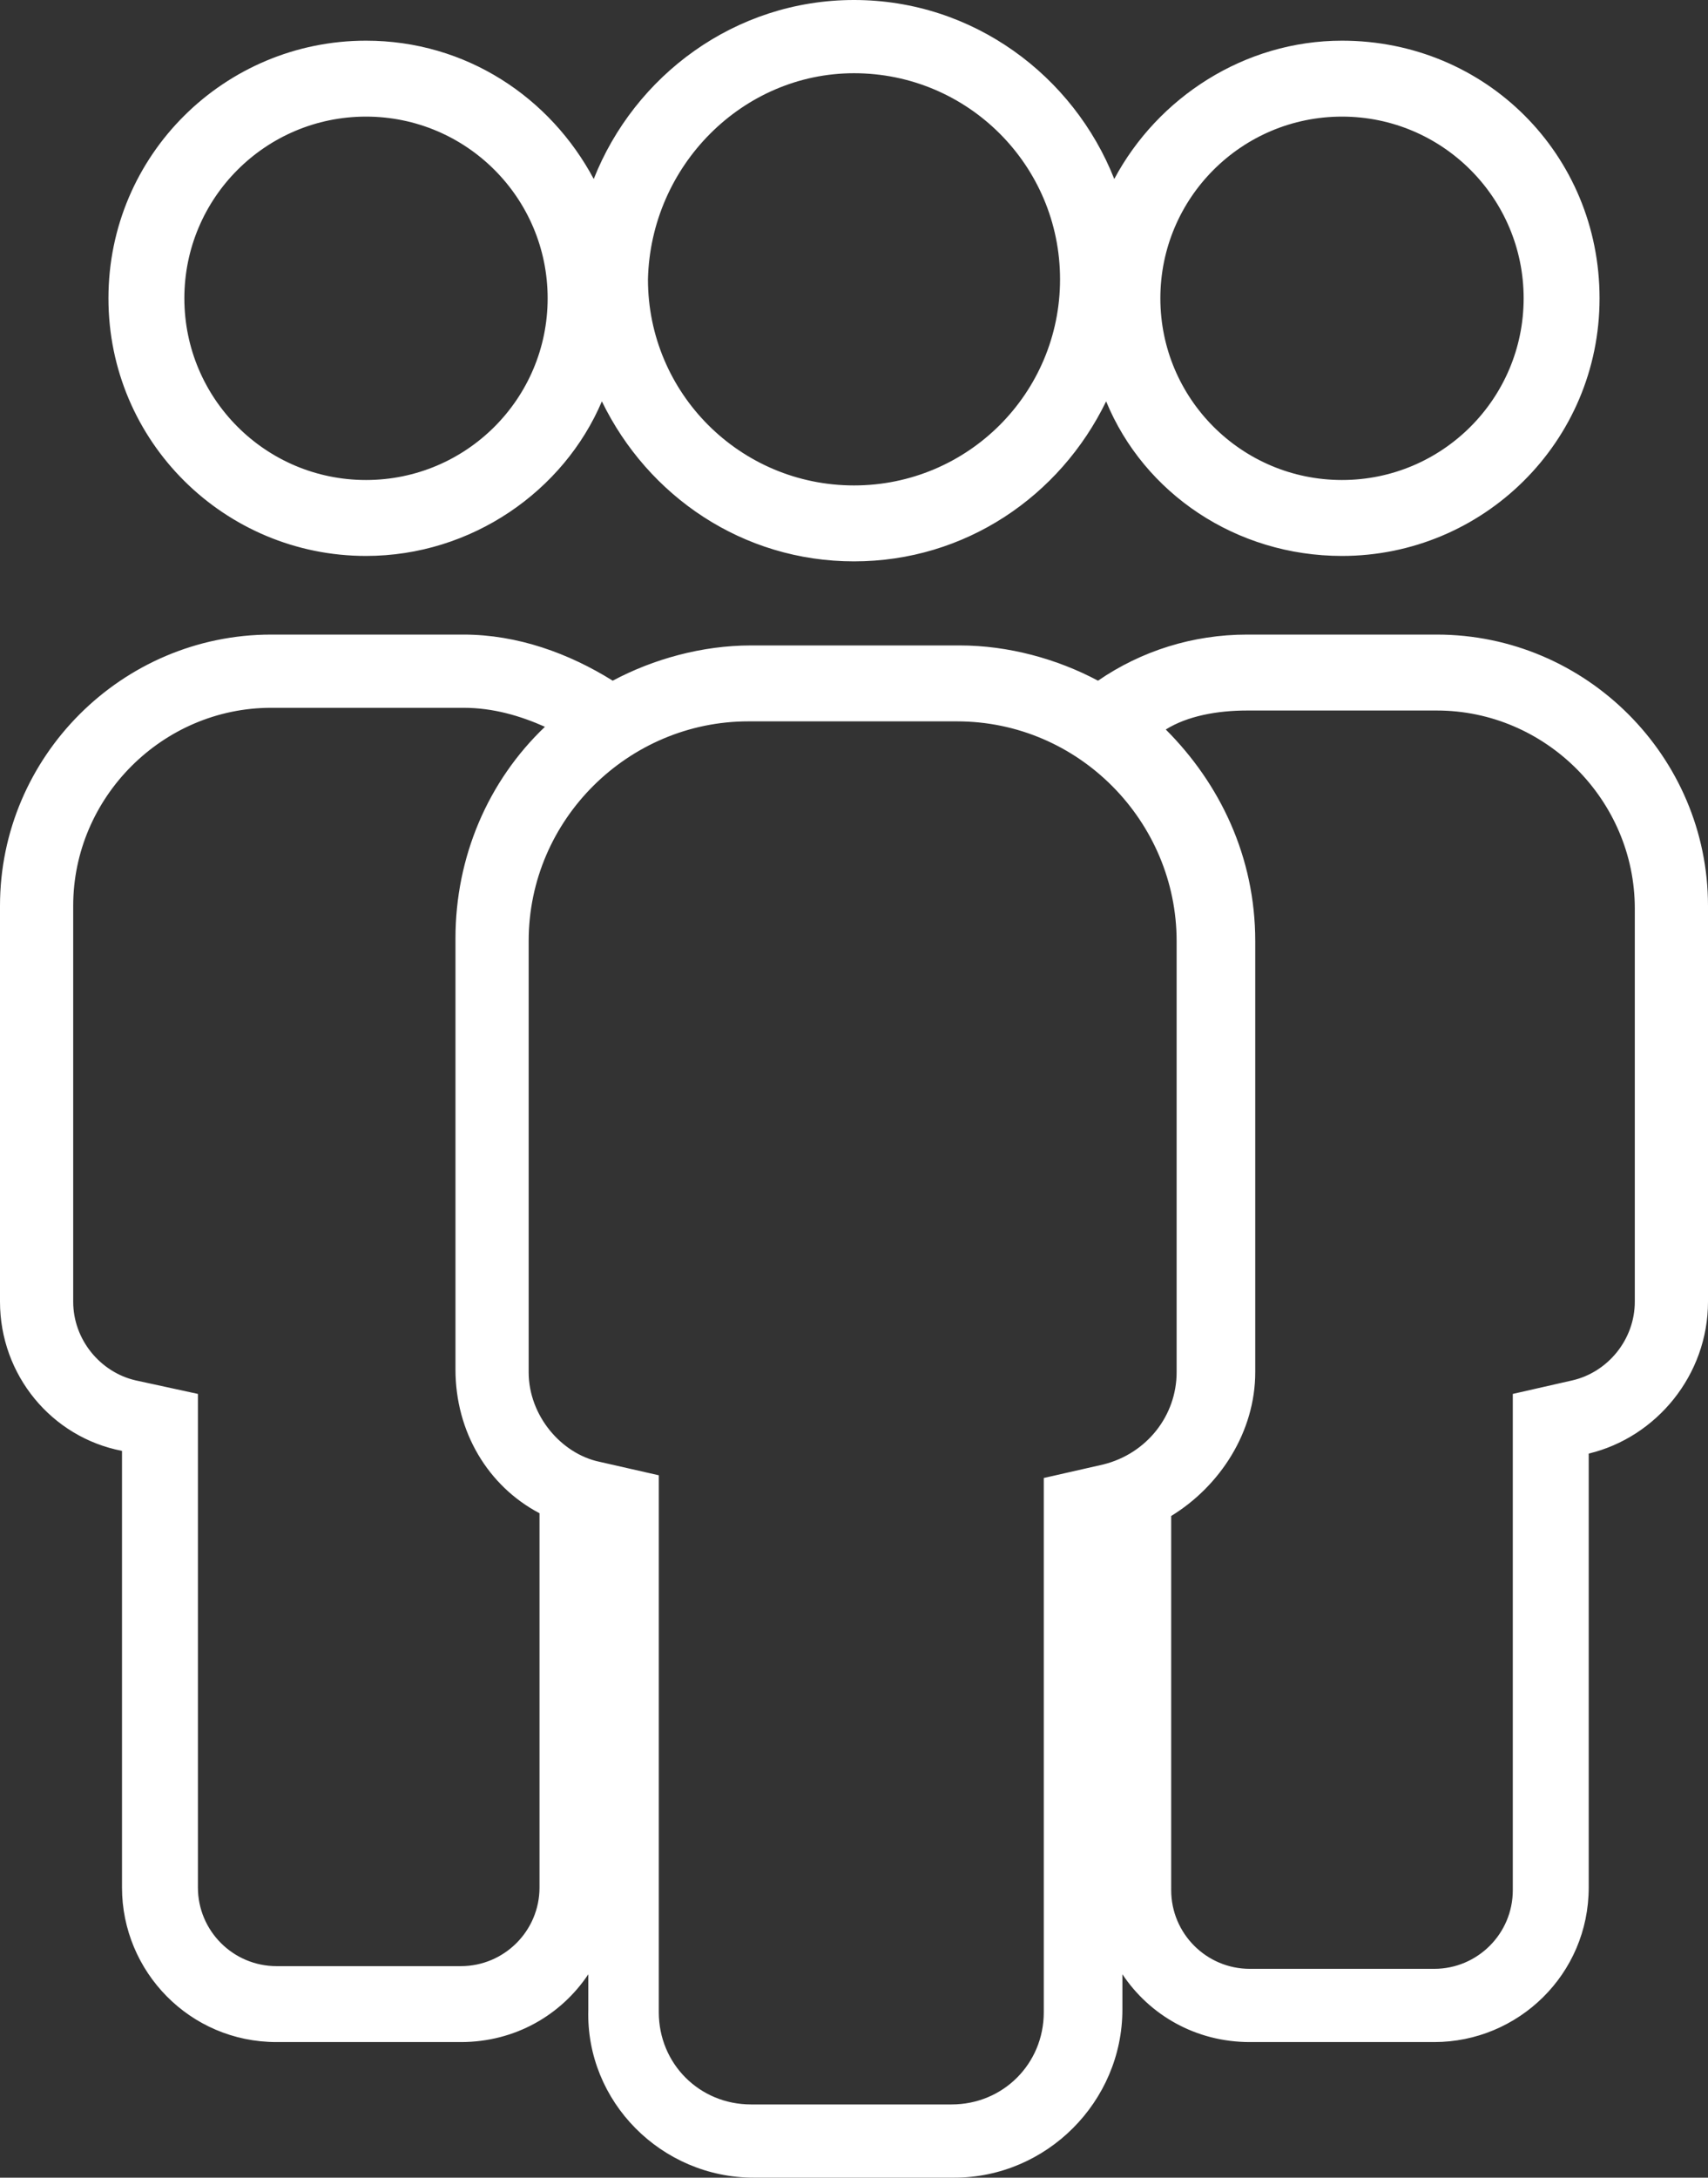
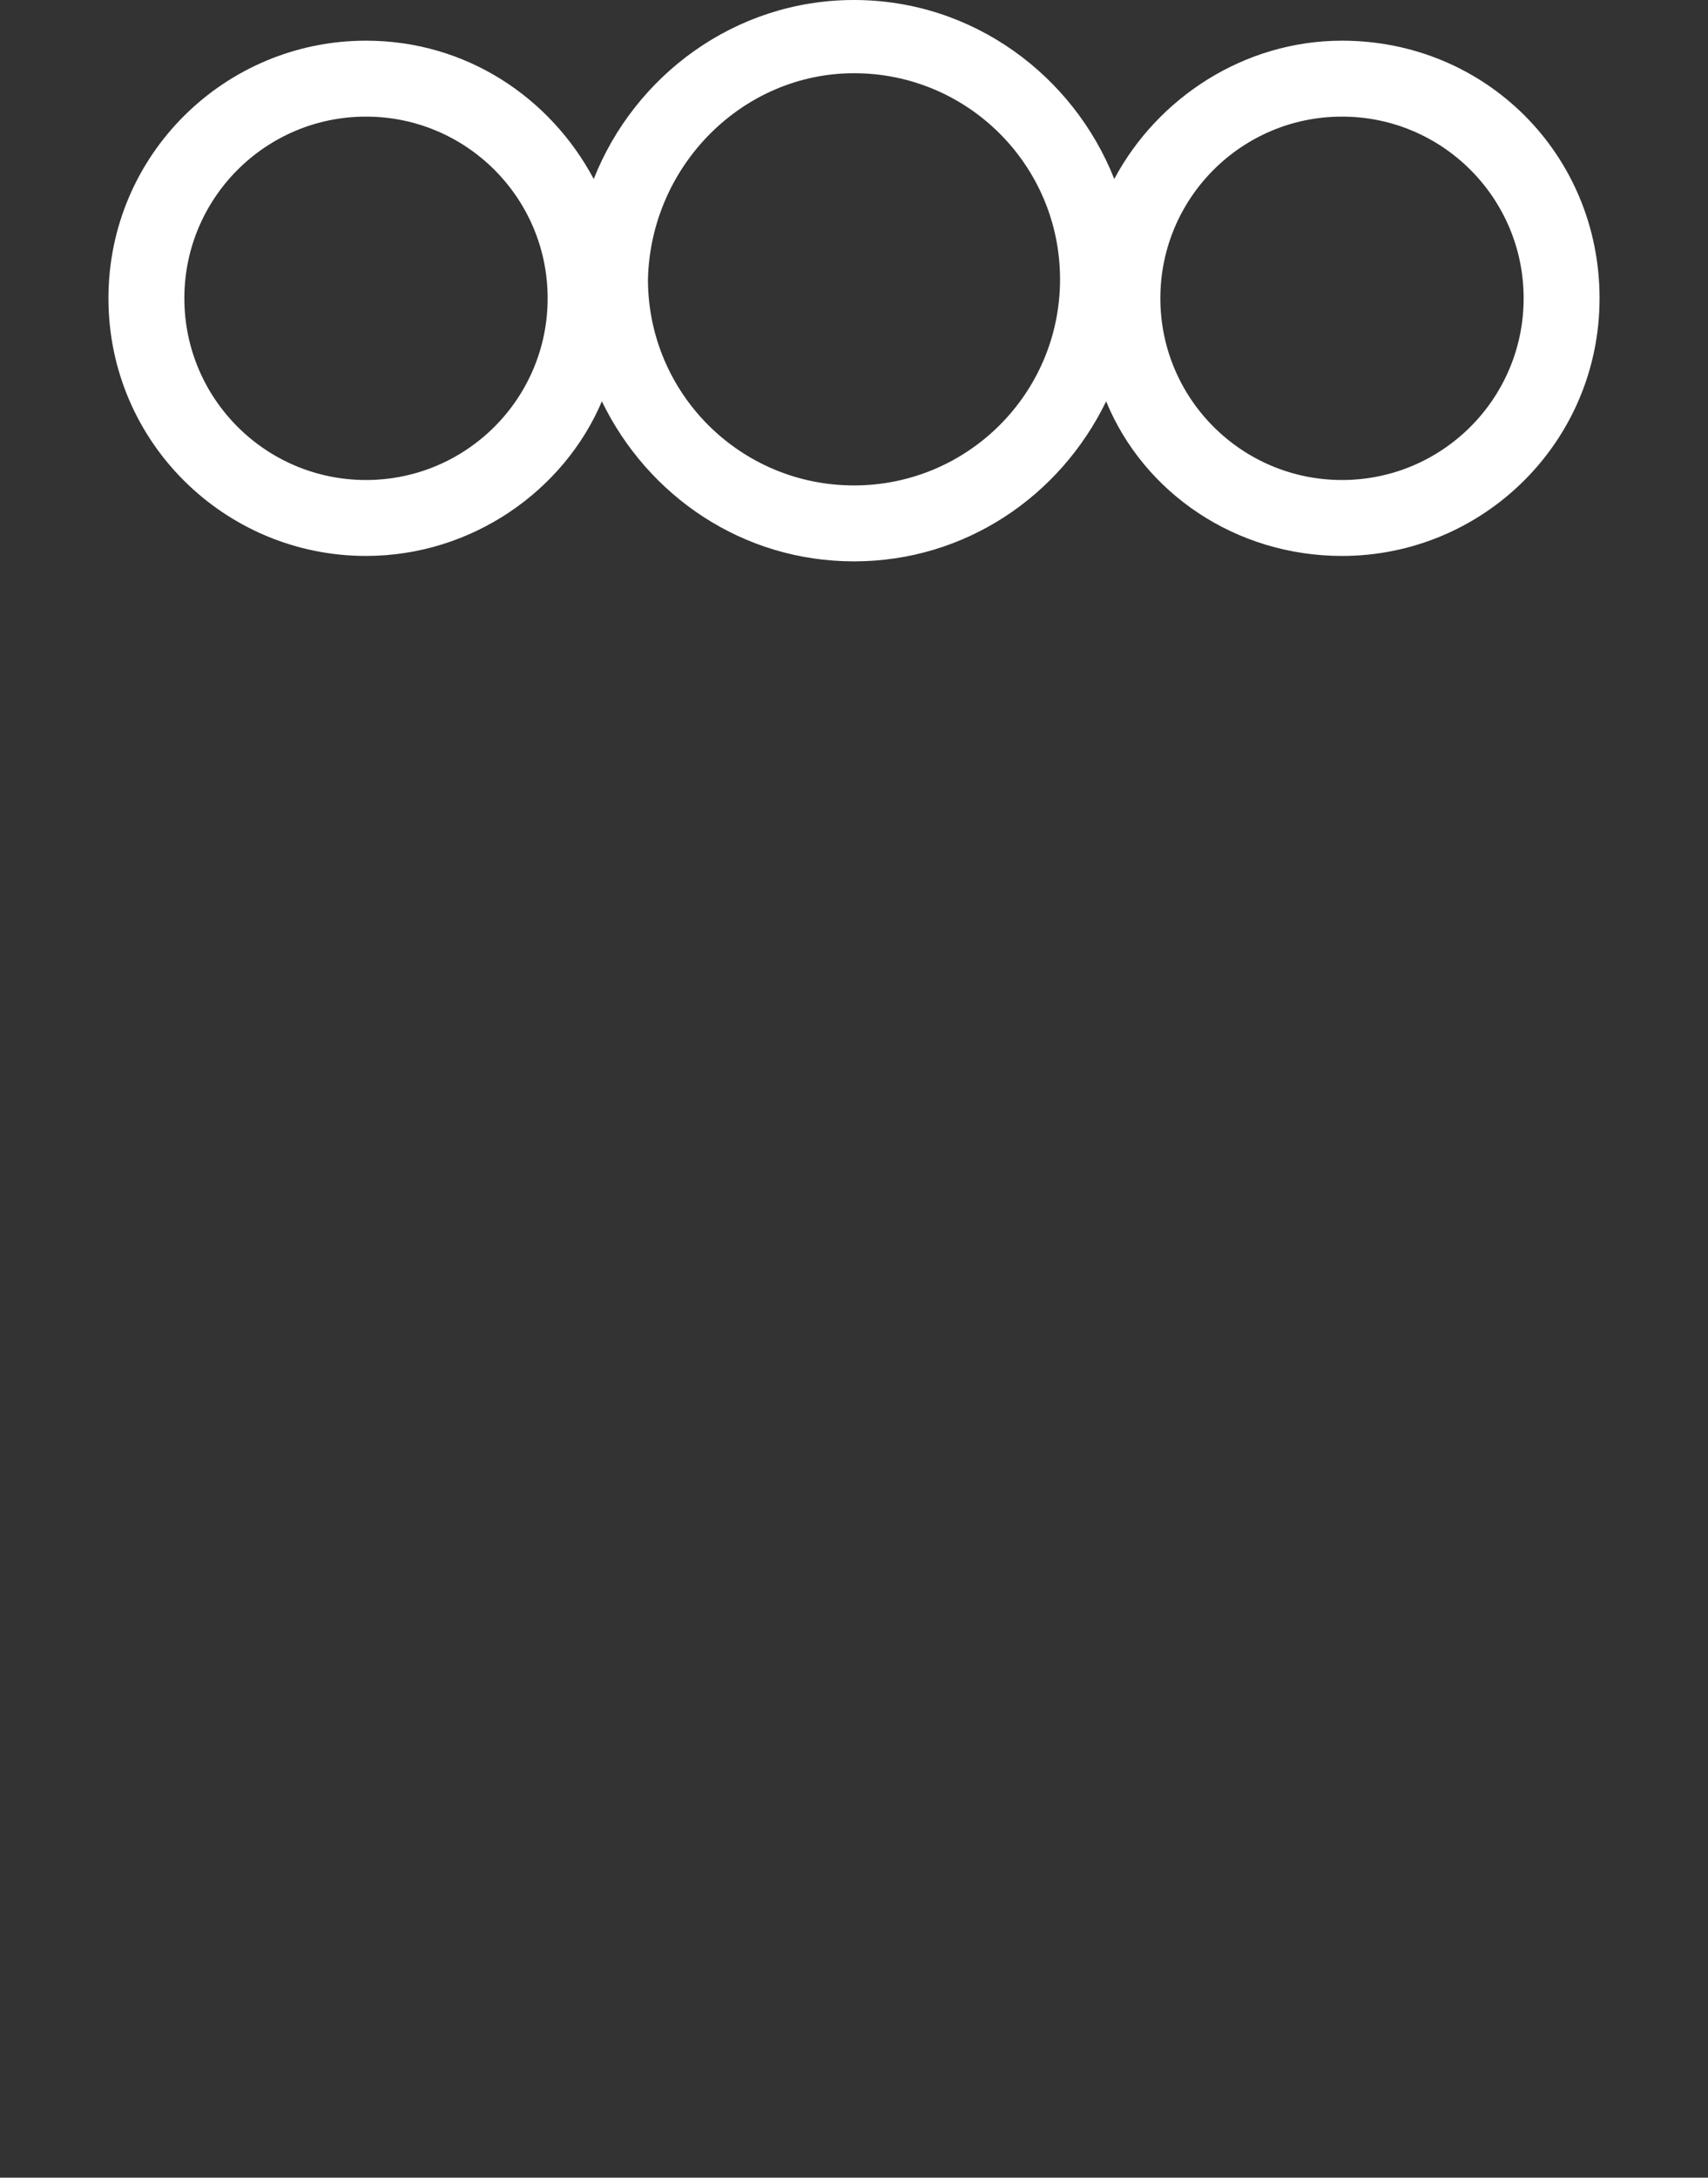
<svg xmlns="http://www.w3.org/2000/svg" fill="#000000" height="80.3" preserveAspectRatio="xMidYMid meet" version="1" viewBox="0.0 0.0 63.0 80.3" width="63" zoomAndPan="magnify">
  <rect x="0.0" y="0.0" width="63.0" height="80.3" fill="#333333" stroke="none" />
  <g>
    <g fill="#ffffff" id="change1_1">
      <path d="M13.5,20.5c3.9,0,7.3-2.4,8.7-5.7c1.7,3.5,5.2,5.9,9.3,5.9c4.1,0,7.6-2.4,9.3-5.9c1.4,3.4,4.8,5.7,8.7,5.7 c5.2,0,9.5-4.2,9.5-9.5s-4.2-9.5-9.5-9.5c-3.6,0-6.8,2.1-8.4,5.1C39.6,2.8,35.9,0,31.5,0c-4.4,0-8.1,2.8-9.6,6.6 c-1.6-3-4.7-5.1-8.4-5.1c-5.2,0-9.5,4.2-9.5,9.5S8.3,20.5,13.5,20.5z M49.5,4.3c3.7,0,6.7,3,6.7,6.7c0,3.7-3,6.7-6.7,6.7 c-3.7,0-6.7-3-6.7-6.7C42.8,7.3,45.8,4.3,49.5,4.3z M31.5,2.7c4.2,0,7.6,3.4,7.6,7.6c0,4.2-3.4,7.6-7.6,7.6 c-4.2,0-7.6-3.4-7.6-7.6C24,6.1,27.4,2.7,31.5,2.7z M13.5,4.3c3.7,0,6.7,3,6.7,6.7c0,3.7-3,6.7-6.7,6.7c-3.7,0-6.7-3-6.7-6.7 C6.8,7.3,9.8,4.3,13.5,4.3z" fill="inherit" />
-       <path d="M27.8,80.3h7.4c3.4,0,6.2-2.8,6.2-6.2v-1.3c1,1.5,2.7,2.5,4.7,2.5h6.8c3.1,0,5.7-2.5,5.7-5.7V53.6 C61.1,53,63,50.7,63,48V33.4c0-5.5-4.5-10-10-10H46c-2,0-3.9,0.6-5.5,1.7c-1.5-0.8-3.3-1.3-5.1-1.3h-7.7c-1.8,0-3.6,0.5-5.1,1.3 c-1.6-1-3.5-1.7-5.5-1.7H10c-5.5,0-10,4.5-10,10V48c0,2.7,1.9,5,4.5,5.5v16.1c0,3.1,2.5,5.7,5.7,5.7h6.8c2,0,3.7-1,4.7-2.5v1.3 C21.6,77.5,24.4,80.3,27.8,80.3z M46,26.2H53c4,0,7.3,3.3,7.3,7.3V48c0,1.4-1,2.6-2.3,2.9l-2.2,0.5v2.2v16.1 c0,1.6-1.3,2.9-2.9,2.9h-6.8c-1.6,0-2.9-1.3-2.9-2.9V55.9c1.8-1.1,3.1-3.1,3.1-5.3V34.7c0-3.1-1.3-5.8-3.3-7.8 C43.8,26.4,44.9,26.2,46,26.2z M19.9,69.6c0,1.6-1.3,2.9-2.9,2.9h-6.8c-1.6,0-2.9-1.3-2.9-2.9V53.6v-2.2L5,50.9 c-1.3-0.3-2.3-1.5-2.3-2.9V33.4c0-4,3.3-7.3,7.3-7.3h7.1c1.1,0,2.1,0.3,3,0.7c-2.1,2-3.3,4.8-3.3,7.8v15.9c0,2.3,1.2,4.3,3.1,5.3 V69.6z M19.5,50.6V34.7c0-4.5,3.7-8.1,8.1-8.1h7.7c4.5,0,8.1,3.7,8.1,8.1v15.9c0,1.6-1.1,3-2.7,3.4l-2.2,0.5v2.2v17.5 c0,1.9-1.5,3.4-3.4,3.4h-7.4c-1.9,0-3.4-1.5-3.4-3.4V56.6v-2.2l-2.2-0.5C20.7,53.6,19.5,52.2,19.5,50.6z" fill="inherit" />
    </g>
  </g>
</svg>